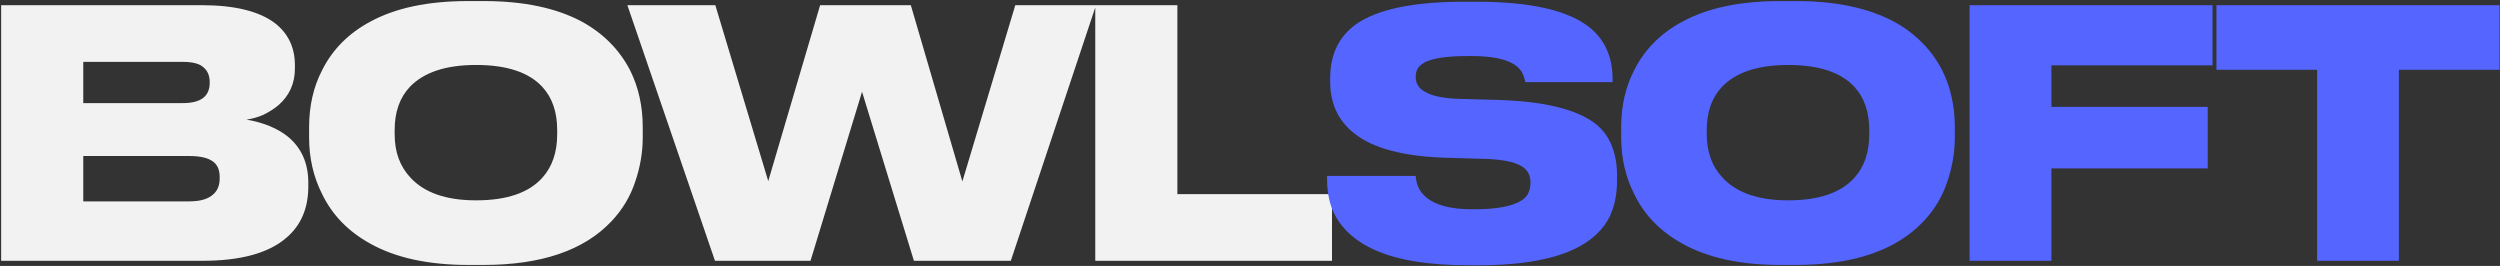
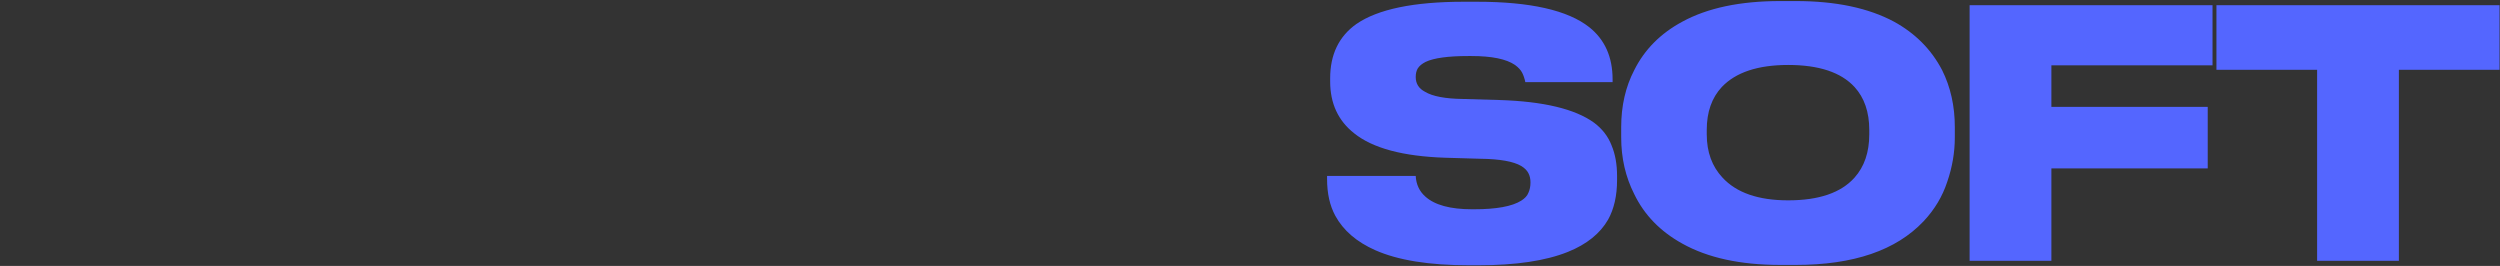
<svg xmlns="http://www.w3.org/2000/svg" width="1457" height="155" viewBox="0 0 1457 155" fill="none">
  <rect x="0" y="0" width="1457" height="155" fill="#333333" stroke="none" />
-   <path d="M0.668 3.018H117.411C137.035 3.018 151.452 6.622 160.663 13.831C168.139 19.838 171.877 27.915 171.877 38.061V39.863C171.877 48.674 168.607 55.882 162.065 61.489C159.262 63.759 156.258 65.628 153.054 67.096C149.85 68.431 146.713 69.299 143.643 69.699C153.655 71.435 161.731 74.772 167.872 79.712C175.749 86.253 179.687 95.197 179.687 106.544V108.547C179.687 121.363 175.415 131.375 166.871 138.584C156.592 147.528 140.238 152 117.811 152H0.668V3.018ZM48.526 36.058V60.088H106.597C117.01 60.088 122.216 56.149 122.216 48.273V47.873C122.216 44.135 121.015 41.264 118.612 39.262C116.343 37.126 112.338 36.058 106.597 36.058H48.526ZM48.526 90.925V117.358H110.402C116.943 117.358 121.682 115.889 124.619 112.952C126.889 110.816 128.024 107.813 128.024 103.941V103.14C128.024 99.269 126.889 96.399 124.619 94.53C121.816 92.127 117.077 90.925 110.402 90.925H48.526ZM281.871 0.615C305.1 0.615 324.19 4.62 339.141 12.63C351.556 19.438 360.901 28.849 367.175 40.864C372.115 50.743 374.585 61.823 374.585 74.105V80.112C374.585 88.789 373.116 97.4 370.179 105.944C367.376 114.487 362.77 122.164 356.362 128.972C340.343 145.926 315.512 154.403 281.871 154.403H272.86C249.632 154.403 230.608 150.265 215.79 141.988C202.975 134.912 193.63 125.301 187.756 113.152C182.683 103.14 180.147 92.127 180.147 80.112V74.105C180.147 61.69 182.683 50.609 187.756 40.864C193.763 28.849 203.108 19.438 215.79 12.63C230.475 4.62 249.498 0.615 272.86 0.615H281.871ZM324.724 75.707C324.724 65.294 321.853 56.95 316.113 50.676C308.237 42.132 295.354 37.86 277.466 37.86C259.844 37.86 246.962 42.132 238.818 50.676C232.945 56.95 230.008 65.294 230.008 75.707V78.31C230.008 88.589 233.078 96.999 239.219 103.541C247.362 112.352 260.111 116.757 277.466 116.757C295.354 116.757 308.237 112.352 316.113 103.541C321.853 97.133 324.724 88.723 324.724 78.31V75.707ZM472.362 152H416.694L365.631 3.018H416.894L447.732 105.543L477.969 3.018H530.833L560.87 105.743L591.708 3.018H638.765L589.105 152H532.636L502.399 53.48L472.362 152ZM638.323 3.018H686.181V113.152H776.291V152H638.323V3.018Z" fill="#F2F2F2" />
  <path d="M856.117 154.603C832.889 154.603 814.667 151.666 801.45 145.792C790.637 140.987 782.894 134.312 778.222 125.768C775.018 119.894 773.416 112.752 773.416 104.342V102.539H825.079C825.346 107.479 827.215 111.484 830.686 114.554C836.159 119.494 845.237 121.963 857.919 121.963H859.121C872.07 121.963 881.215 120.295 886.554 116.957C888.69 115.622 890.092 114.087 890.76 112.352C891.561 110.616 891.961 108.614 891.961 106.344C891.961 104.208 891.561 102.406 890.76 100.938C889.959 99.336 888.557 97.934 886.554 96.732C882.016 94.062 874.073 92.661 862.725 92.527L842.3 91.927C817.737 91.126 800.049 86.386 789.235 77.709C779.891 70.367 775.218 60.288 775.218 47.472V45.67C775.218 31.786 780.291 21.24 790.437 14.031C802.986 5.354 823.878 1.015 853.114 1.015H860.723C891.828 1.015 913.654 5.955 926.203 15.833C935.281 23.042 939.82 33.188 939.82 46.271V47.873H888.957C888.557 45.87 887.956 44.068 887.155 42.466C886.354 40.864 884.952 39.329 882.95 37.86C877.877 34.389 869.4 32.654 857.519 32.654H855.717C843.969 32.654 835.692 33.789 830.886 36.058C828.75 37.126 827.215 38.394 826.281 39.863C825.48 41.198 825.079 42.867 825.079 44.869C825.079 48.74 826.881 51.611 830.486 53.48C834.891 56.149 842.3 57.551 852.713 57.685L873.739 58.285C899.504 59.086 917.926 63.492 929.006 71.501C933.812 75.106 937.216 79.511 939.219 84.718C941.355 89.791 942.423 95.731 942.423 102.539V104.942C942.423 114.02 940.687 121.696 937.216 127.971C932.544 136.114 924.734 142.388 913.788 146.794C900.839 152 883.417 154.603 861.524 154.603H856.117ZM1046.56 0.615C1069.78 0.615 1088.87 4.62 1103.83 12.63C1116.24 19.438 1125.59 28.849 1131.86 40.864C1136.8 50.743 1139.27 61.823 1139.27 74.105V80.112C1139.27 88.789 1137.8 97.4 1134.86 105.944C1132.06 114.487 1127.46 122.164 1121.05 128.972C1105.03 145.926 1080.2 154.403 1046.56 154.403H1037.55C1014.32 154.403 995.294 150.265 980.476 141.988C967.66 134.912 958.315 125.301 952.441 113.152C947.368 103.14 944.832 92.127 944.832 80.112V74.105C944.832 61.69 947.368 50.609 952.441 40.864C958.449 28.849 967.793 19.438 980.476 12.63C995.16 4.62 1014.18 0.615 1037.55 0.615H1046.56ZM1089.41 75.707C1089.41 65.294 1086.54 56.95 1080.8 50.676C1072.92 42.132 1060.04 37.86 1042.15 37.86C1024.53 37.86 1011.65 42.132 1003.5 50.676C997.63 56.95 994.693 65.294 994.693 75.707V78.31C994.693 88.589 997.763 96.999 1003.9 103.541C1012.05 112.352 1024.8 116.757 1042.15 116.757C1060.04 116.757 1072.92 112.352 1080.8 103.541C1086.54 97.133 1089.41 88.723 1089.41 78.31V75.707ZM1147.89 3.018H1289.46V38.061H1195.55V62.29H1286.66V98.134H1195.55V152H1147.89V3.018ZM1350.41 152V40.664H1291.74V3.018H1456.74V40.664H1398.07V152H1350.41Z" fill="#5466FF" />
</svg>